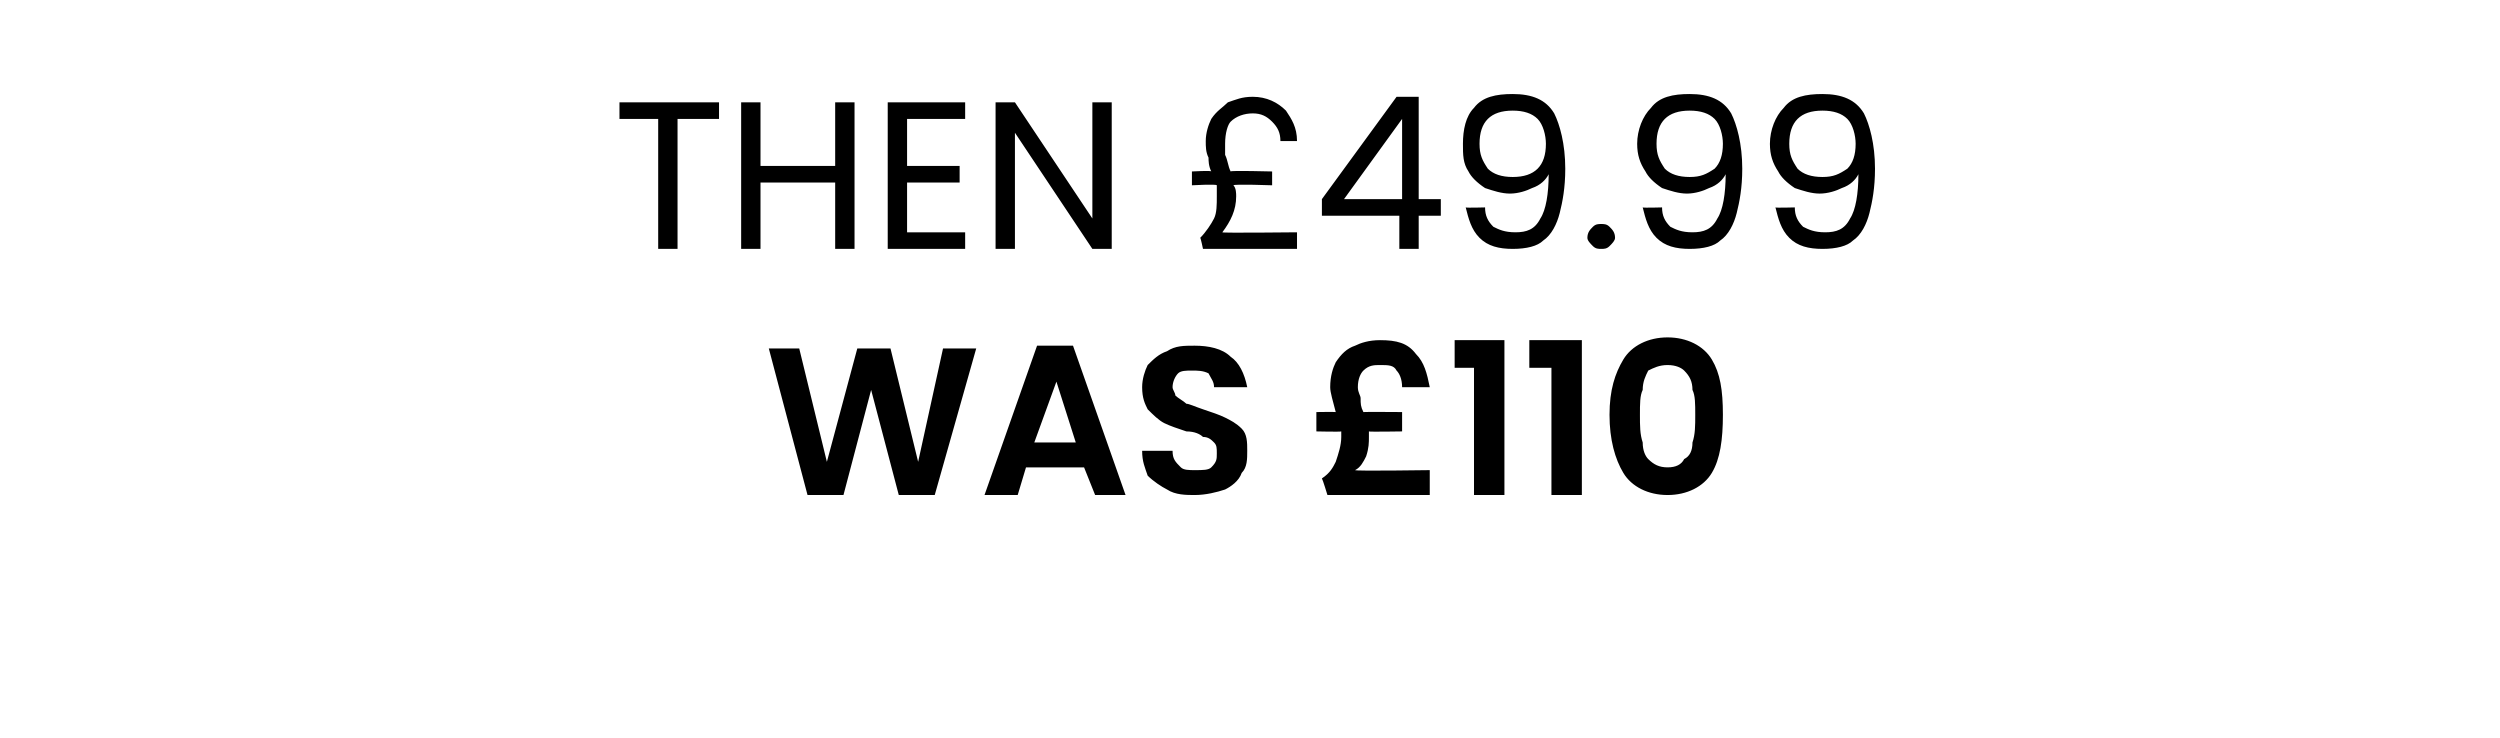
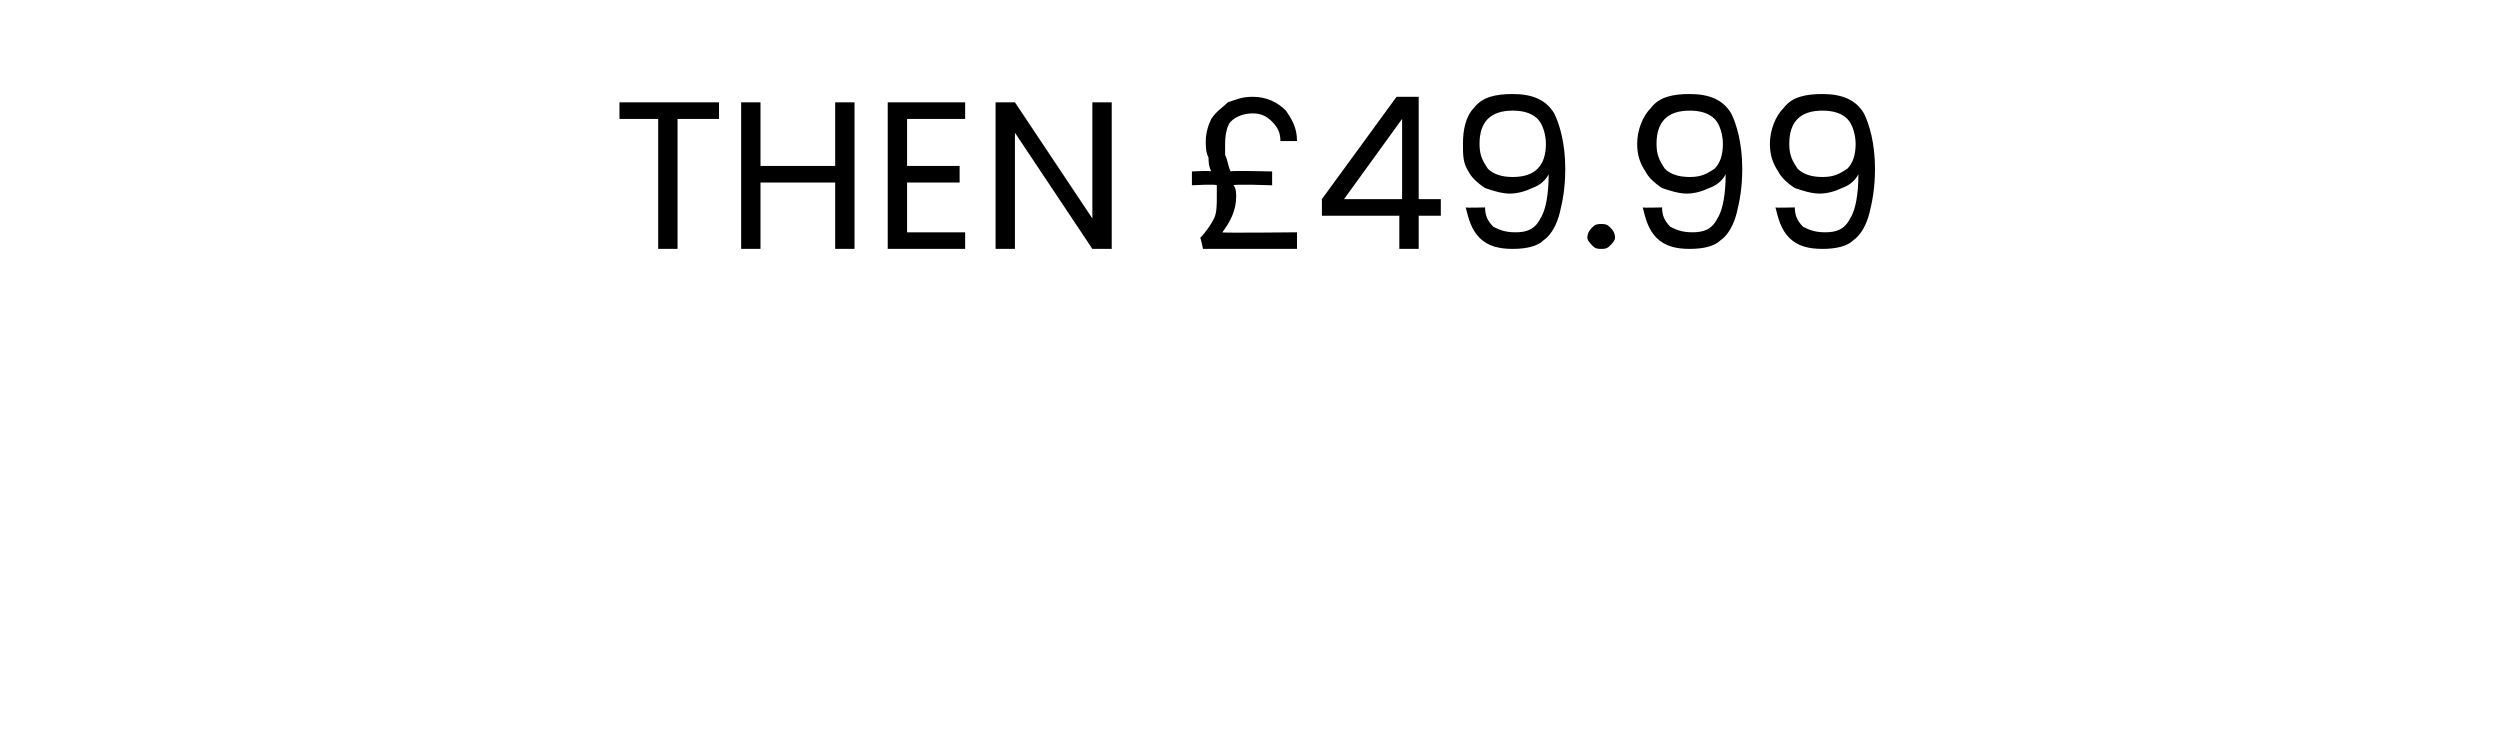
<svg xmlns="http://www.w3.org/2000/svg" version="1.1" width="90.4px" height="26.7px" viewBox="0 -1 90.4 26.7" style="top:-1px">
  <desc>THEN £49.99 WAS £110</desc>
  <defs />
  <g id="Polygon49085">
-     <path d="M 35.3 11.6 L 33.8 16.9 L 32.5 16.9 L 31.5 13.1 L 30.5 16.9 L 29.2 16.9 L 27.8 11.6 L 28.9 11.6 L 29.9 15.7 L 31 11.6 L 32.2 11.6 L 33.2 15.7 L 34.1 11.6 L 35.3 11.6 Z M 39.2 15.9 L 37.1 15.9 L 36.8 16.9 L 35.6 16.9 L 37.5 11.5 L 38.8 11.5 L 40.7 16.9 L 39.6 16.9 L 39.2 15.9 Z M 38.9 15 L 38.2 12.8 L 37.4 15 L 38.9 15 Z M 43.2 16.9 C 42.9 16.9 42.5 16.9 42.2 16.7 C 42 16.6 41.7 16.4 41.5 16.2 C 41.4 15.9 41.3 15.7 41.3 15.3 C 41.3 15.3 42.4 15.3 42.4 15.3 C 42.4 15.6 42.5 15.7 42.7 15.9 C 42.8 16 43 16 43.2 16 C 43.5 16 43.7 16 43.8 15.9 C 44 15.7 44 15.6 44 15.4 C 44 15.2 44 15.1 43.9 15 C 43.8 14.9 43.7 14.8 43.5 14.8 C 43.4 14.7 43.2 14.6 42.9 14.6 C 42.6 14.5 42.3 14.4 42.1 14.3 C 41.9 14.2 41.7 14 41.5 13.8 C 41.4 13.6 41.3 13.4 41.3 13 C 41.3 12.7 41.4 12.4 41.5 12.2 C 41.7 12 41.9 11.8 42.2 11.7 C 42.5 11.5 42.8 11.5 43.2 11.5 C 43.7 11.5 44.2 11.6 44.5 11.9 C 44.8 12.1 45 12.5 45.1 13 C 45.1 13 43.9 13 43.9 13 C 43.9 12.8 43.8 12.7 43.7 12.5 C 43.5 12.4 43.3 12.4 43.1 12.4 C 42.9 12.4 42.7 12.4 42.6 12.5 C 42.5 12.6 42.4 12.8 42.4 13 C 42.4 13.1 42.5 13.2 42.5 13.3 C 42.6 13.4 42.8 13.5 42.9 13.6 C 43 13.6 43.2 13.7 43.5 13.8 C 43.8 13.9 44.1 14 44.3 14.1 C 44.5 14.2 44.7 14.3 44.9 14.5 C 45.1 14.7 45.1 15 45.1 15.3 C 45.1 15.6 45.1 15.9 44.9 16.1 C 44.8 16.4 44.5 16.6 44.3 16.7 C 44 16.8 43.6 16.9 43.2 16.9 C 43.2 16.9 43.2 16.9 43.2 16.9 Z M 51.7 16 L 51.7 16.9 L 48 16.9 C 48 16.9 47.83 16.34 47.8 16.3 C 48.1 16.1 48.2 15.9 48.3 15.7 C 48.4 15.4 48.5 15.1 48.5 14.8 C 48.5 14.8 48.5 14.7 48.5 14.6 C 48.48 14.62 47.6 14.6 47.6 14.6 L 47.6 13.9 C 47.6 13.9 48.27 13.89 48.3 13.9 C 48.2 13.5 48.1 13.2 48.1 13 C 48.1 12.6 48.2 12.3 48.3 12.1 C 48.5 11.8 48.7 11.6 49 11.5 C 49.2 11.4 49.5 11.3 49.9 11.3 C 50.5 11.3 50.9 11.4 51.2 11.8 C 51.5 12.1 51.6 12.5 51.7 13 C 51.7 13 50.7 13 50.7 13 C 50.7 12.7 50.6 12.5 50.5 12.4 C 50.4 12.2 50.2 12.2 49.9 12.2 C 49.7 12.2 49.5 12.2 49.3 12.4 C 49.2 12.5 49.1 12.7 49.1 13 C 49.1 13.2 49.2 13.3 49.2 13.4 C 49.2 13.6 49.2 13.7 49.3 13.9 C 49.3 13.89 50.7 13.9 50.7 13.9 L 50.7 14.6 C 50.7 14.6 49.49 14.62 49.5 14.6 C 49.5 14.7 49.5 14.8 49.5 14.8 C 49.5 15 49.5 15.2 49.4 15.5 C 49.3 15.7 49.2 15.9 49 16 C 49 16.04 51.7 16 51.7 16 Z M 52.6 12.3 L 52.6 11.3 L 54.4 11.3 L 54.4 16.9 L 53.3 16.9 L 53.3 12.3 L 52.6 12.3 Z M 55.3 12.3 L 55.3 11.3 L 57.2 11.3 L 57.2 16.9 L 56.1 16.9 L 56.1 12.3 L 55.3 12.3 Z M 58.2 14 C 58.2 13.1 58.4 12.5 58.7 12 C 59 11.5 59.6 11.2 60.3 11.2 C 61 11.2 61.6 11.5 61.9 12 C 62.2 12.5 62.3 13.1 62.3 14 C 62.3 14.9 62.2 15.6 61.9 16.1 C 61.6 16.6 61 16.9 60.3 16.9 C 59.6 16.9 59 16.6 58.7 16.1 C 58.4 15.6 58.2 14.9 58.2 14 C 58.2 14 58.2 14 58.2 14 Z M 61.3 14 C 61.3 13.6 61.3 13.3 61.2 13.1 C 61.2 12.8 61.1 12.6 60.9 12.4 C 60.8 12.3 60.6 12.2 60.3 12.2 C 60 12.2 59.8 12.3 59.6 12.4 C 59.5 12.6 59.4 12.8 59.4 13.1 C 59.3 13.3 59.3 13.6 59.3 14 C 59.3 14.4 59.3 14.7 59.4 15 C 59.4 15.3 59.5 15.5 59.6 15.6 C 59.8 15.8 60 15.9 60.3 15.9 C 60.6 15.9 60.8 15.8 60.9 15.6 C 61.1 15.5 61.2 15.3 61.2 15 C 61.3 14.7 61.3 14.4 61.3 14 C 61.3 14 61.3 14 61.3 14 Z " stroke="none" fill="#000" />
-   </g>
+     </g>
  <g id="Polygon49084">
    <path d="M 26 2.7 L 26 3.3 L 24.5 3.3 L 24.5 8 L 23.8 8 L 23.8 3.3 L 22.4 3.3 L 22.4 2.7 L 26 2.7 Z M 30.9 2.7 L 30.9 8 L 30.2 8 L 30.2 5.6 L 27.5 5.6 L 27.5 8 L 26.8 8 L 26.8 2.7 L 27.5 2.7 L 27.5 5 L 30.2 5 L 30.2 2.7 L 30.9 2.7 Z M 32.8 3.3 L 32.8 5 L 34.7 5 L 34.7 5.6 L 32.8 5.6 L 32.8 7.4 L 34.9 7.4 L 34.9 8 L 32.1 8 L 32.1 2.7 L 34.9 2.7 L 34.9 3.3 L 32.8 3.3 Z M 40.2 8 L 39.5 8 L 36.7 3.8 L 36.7 8 L 36 8 L 36 2.7 L 36.7 2.7 L 39.5 6.9 L 39.5 2.7 L 40.2 2.7 L 40.2 8 Z M 46.9 7.4 L 46.9 8 L 43.5 8 C 43.5 8 43.42 7.61 43.4 7.6 C 43.6 7.4 43.8 7.1 43.9 6.9 C 44 6.7 44 6.4 44 6.1 C 44 6 44 5.8 44 5.7 C 43.98 5.65 43.1 5.7 43.1 5.7 L 43.1 5.2 C 43.1 5.2 43.81 5.16 43.8 5.2 C 43.7 5 43.7 4.8 43.7 4.7 C 43.6 4.5 43.6 4.3 43.6 4.1 C 43.6 3.8 43.7 3.5 43.8 3.3 C 44 3 44.2 2.9 44.4 2.7 C 44.7 2.6 44.9 2.5 45.3 2.5 C 45.8 2.5 46.2 2.7 46.5 3 C 46.7 3.3 46.9 3.6 46.9 4.1 C 46.9 4.1 46.3 4.1 46.3 4.1 C 46.3 3.8 46.2 3.6 46 3.4 C 45.8 3.2 45.6 3.1 45.3 3.1 C 45 3.1 44.7 3.2 44.5 3.4 C 44.4 3.5 44.3 3.8 44.3 4.2 C 44.3 4.3 44.3 4.5 44.3 4.6 C 44.4 4.8 44.4 5 44.5 5.2 C 44.48 5.16 46 5.2 46 5.2 L 46 5.7 C 46 5.7 44.64 5.65 44.6 5.7 C 44.7 5.8 44.7 6 44.7 6.1 C 44.7 6.6 44.5 7 44.2 7.4 C 44.16 7.43 46.9 7.4 46.9 7.4 Z M 47.8 6.8 L 47.8 6.2 L 50.5 2.5 L 51.3 2.5 L 51.3 6.2 L 52.1 6.2 L 52.1 6.8 L 51.3 6.8 L 51.3 8 L 50.6 8 L 50.6 6.8 L 47.8 6.8 Z M 50.7 3.3 L 48.6 6.2 L 50.7 6.2 L 50.7 3.3 Z M 53.7 6.5 C 53.7 6.8 53.8 7 54 7.2 C 54.2 7.3 54.4 7.4 54.8 7.4 C 55.2 7.4 55.5 7.3 55.7 6.9 C 55.9 6.6 56 6 56 5.3 C 55.9 5.5 55.7 5.7 55.4 5.8 C 55.2 5.9 54.9 6 54.6 6 C 54.3 6 54 5.9 53.7 5.8 C 53.4 5.6 53.2 5.4 53.1 5.2 C 52.9 4.9 52.9 4.6 52.9 4.2 C 52.9 3.7 53 3.2 53.3 2.9 C 53.6 2.5 54.1 2.4 54.7 2.4 C 55.4 2.4 55.9 2.6 56.2 3.1 C 56.4 3.5 56.6 4.2 56.6 5.1 C 56.6 5.8 56.5 6.3 56.4 6.7 C 56.3 7.1 56.1 7.5 55.8 7.7 C 55.6 7.9 55.2 8 54.7 8 C 54.2 8 53.8 7.9 53.5 7.6 C 53.2 7.3 53.1 6.9 53 6.5 C 53.02 6.52 53.7 6.5 53.7 6.5 C 53.7 6.5 53.66 6.52 53.7 6.5 Z M 54.7 5.4 C 55.1 5.4 55.4 5.3 55.6 5.1 C 55.8 4.9 55.9 4.6 55.9 4.2 C 55.9 3.9 55.8 3.5 55.6 3.3 C 55.4 3.1 55.1 3 54.7 3 C 54.3 3 54 3.1 53.8 3.3 C 53.6 3.5 53.5 3.8 53.5 4.2 C 53.5 4.6 53.6 4.8 53.8 5.1 C 54 5.3 54.3 5.4 54.7 5.4 C 54.7 5.4 54.7 5.4 54.7 5.4 Z M 57.9 8 C 57.8 8 57.7 8 57.6 7.9 C 57.5 7.8 57.4 7.7 57.4 7.6 C 57.4 7.4 57.5 7.3 57.6 7.2 C 57.7 7.1 57.8 7.1 57.9 7.1 C 58 7.1 58.1 7.1 58.2 7.2 C 58.3 7.3 58.4 7.4 58.4 7.6 C 58.4 7.7 58.3 7.8 58.2 7.9 C 58.1 8 58 8 57.9 8 C 57.9 8 57.9 8 57.9 8 Z M 60.1 6.5 C 60.1 6.8 60.2 7 60.4 7.2 C 60.6 7.3 60.8 7.4 61.2 7.4 C 61.6 7.4 61.9 7.3 62.1 6.9 C 62.3 6.6 62.4 6 62.4 5.3 C 62.3 5.5 62.1 5.7 61.8 5.8 C 61.6 5.9 61.3 6 61 6 C 60.7 6 60.4 5.9 60.1 5.8 C 59.8 5.6 59.6 5.4 59.5 5.2 C 59.3 4.9 59.2 4.6 59.2 4.2 C 59.2 3.7 59.4 3.2 59.7 2.9 C 60 2.5 60.5 2.4 61.1 2.4 C 61.8 2.4 62.3 2.6 62.6 3.1 C 62.8 3.5 63 4.2 63 5.1 C 63 5.8 62.9 6.3 62.8 6.7 C 62.7 7.1 62.5 7.5 62.2 7.7 C 62 7.9 61.6 8 61.1 8 C 60.6 8 60.2 7.9 59.9 7.6 C 59.6 7.3 59.5 6.9 59.4 6.5 C 59.42 6.52 60.1 6.5 60.1 6.5 C 60.1 6.5 60.06 6.52 60.1 6.5 Z M 61.1 5.4 C 61.5 5.4 61.7 5.3 62 5.1 C 62.2 4.9 62.3 4.6 62.3 4.2 C 62.3 3.9 62.2 3.5 62 3.3 C 61.8 3.1 61.5 3 61.1 3 C 60.7 3 60.4 3.1 60.2 3.3 C 60 3.5 59.9 3.8 59.9 4.2 C 59.9 4.6 60 4.8 60.2 5.1 C 60.4 5.3 60.7 5.4 61.1 5.4 C 61.1 5.4 61.1 5.4 61.1 5.4 Z M 64.9 6.5 C 64.9 6.8 65 7 65.2 7.2 C 65.4 7.3 65.6 7.4 66 7.4 C 66.4 7.4 66.7 7.3 66.9 6.9 C 67.1 6.6 67.2 6 67.2 5.3 C 67.1 5.5 66.9 5.7 66.6 5.8 C 66.4 5.9 66.1 6 65.8 6 C 65.5 6 65.2 5.9 64.9 5.8 C 64.6 5.6 64.4 5.4 64.3 5.2 C 64.1 4.9 64 4.6 64 4.2 C 64 3.7 64.2 3.2 64.5 2.9 C 64.8 2.5 65.3 2.4 65.9 2.4 C 66.6 2.4 67.1 2.6 67.4 3.1 C 67.6 3.5 67.8 4.2 67.8 5.1 C 67.8 5.8 67.7 6.3 67.6 6.7 C 67.5 7.1 67.3 7.5 67 7.7 C 66.8 7.9 66.4 8 65.9 8 C 65.4 8 65 7.9 64.7 7.6 C 64.4 7.3 64.3 6.9 64.2 6.5 C 64.21 6.52 64.9 6.5 64.9 6.5 C 64.9 6.5 64.85 6.52 64.9 6.5 Z M 65.9 5.4 C 66.3 5.4 66.5 5.3 66.8 5.1 C 67 4.9 67.1 4.6 67.1 4.2 C 67.1 3.9 67 3.5 66.8 3.3 C 66.6 3.1 66.3 3 65.9 3 C 65.5 3 65.2 3.1 65 3.3 C 64.8 3.5 64.7 3.8 64.7 4.2 C 64.7 4.6 64.8 4.8 65 5.1 C 65.2 5.3 65.5 5.4 65.9 5.4 C 65.9 5.4 65.9 5.4 65.9 5.4 Z " stroke="none" fill="#000" />
  </g>
</svg>